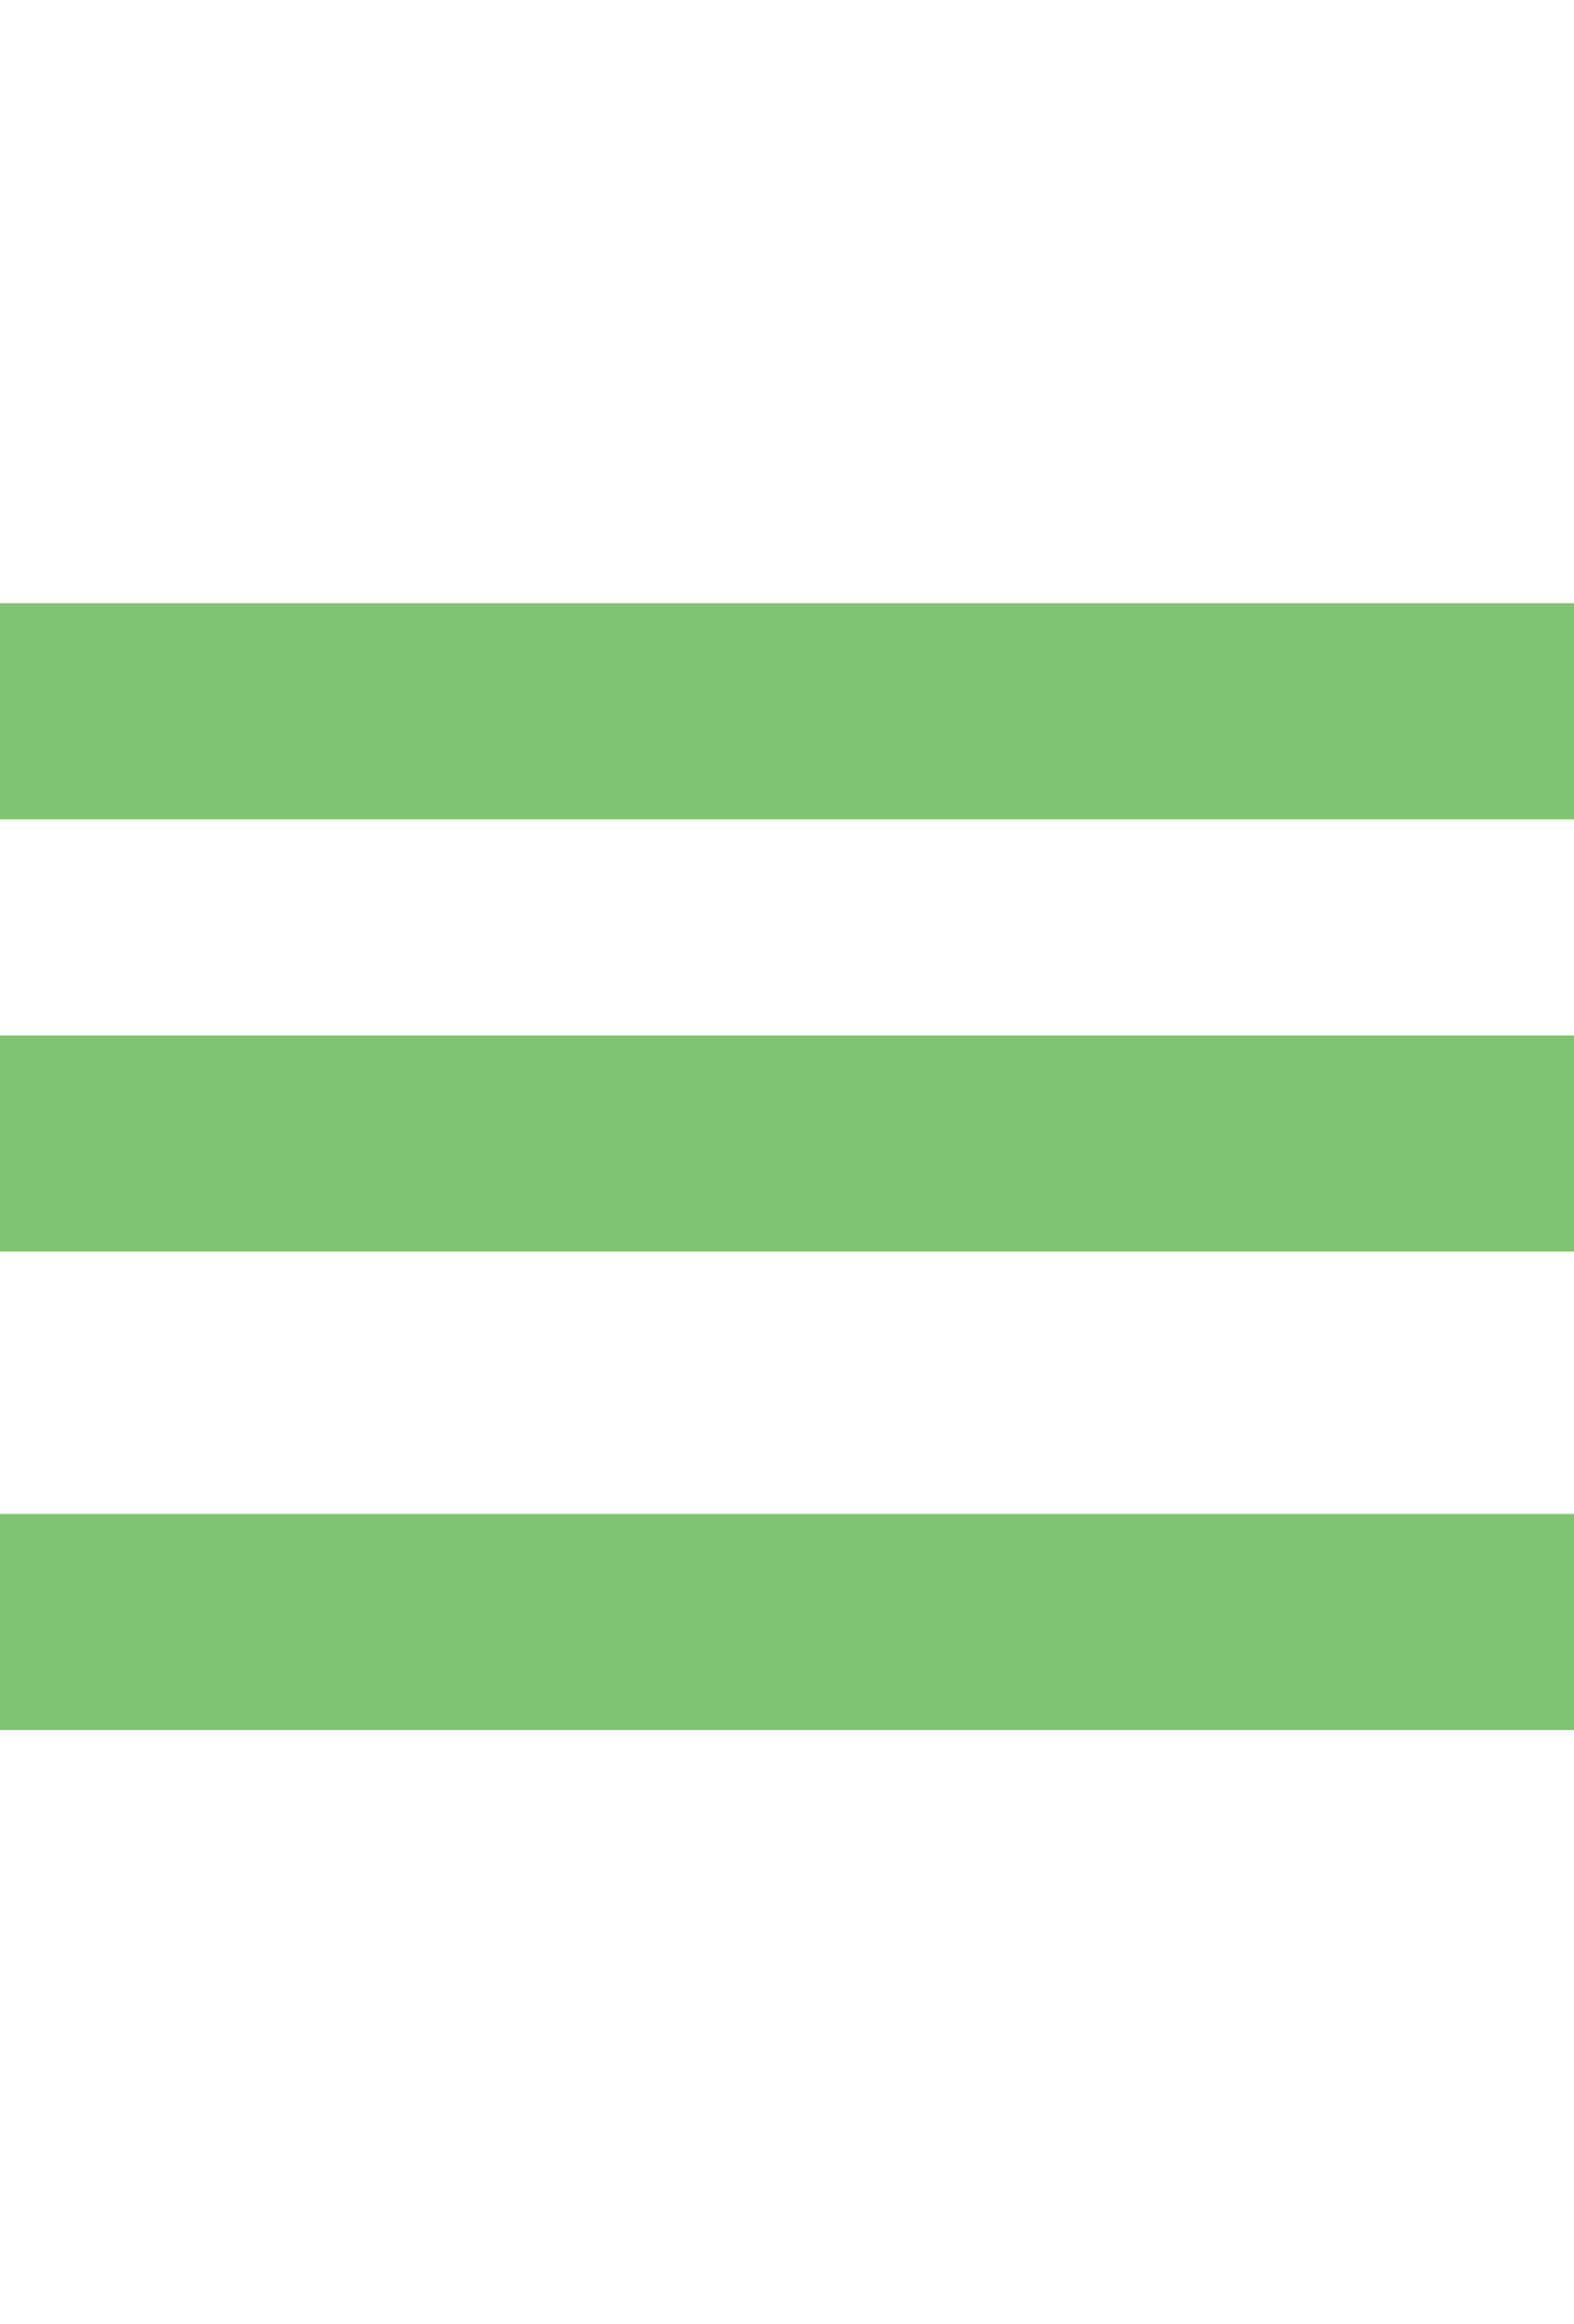
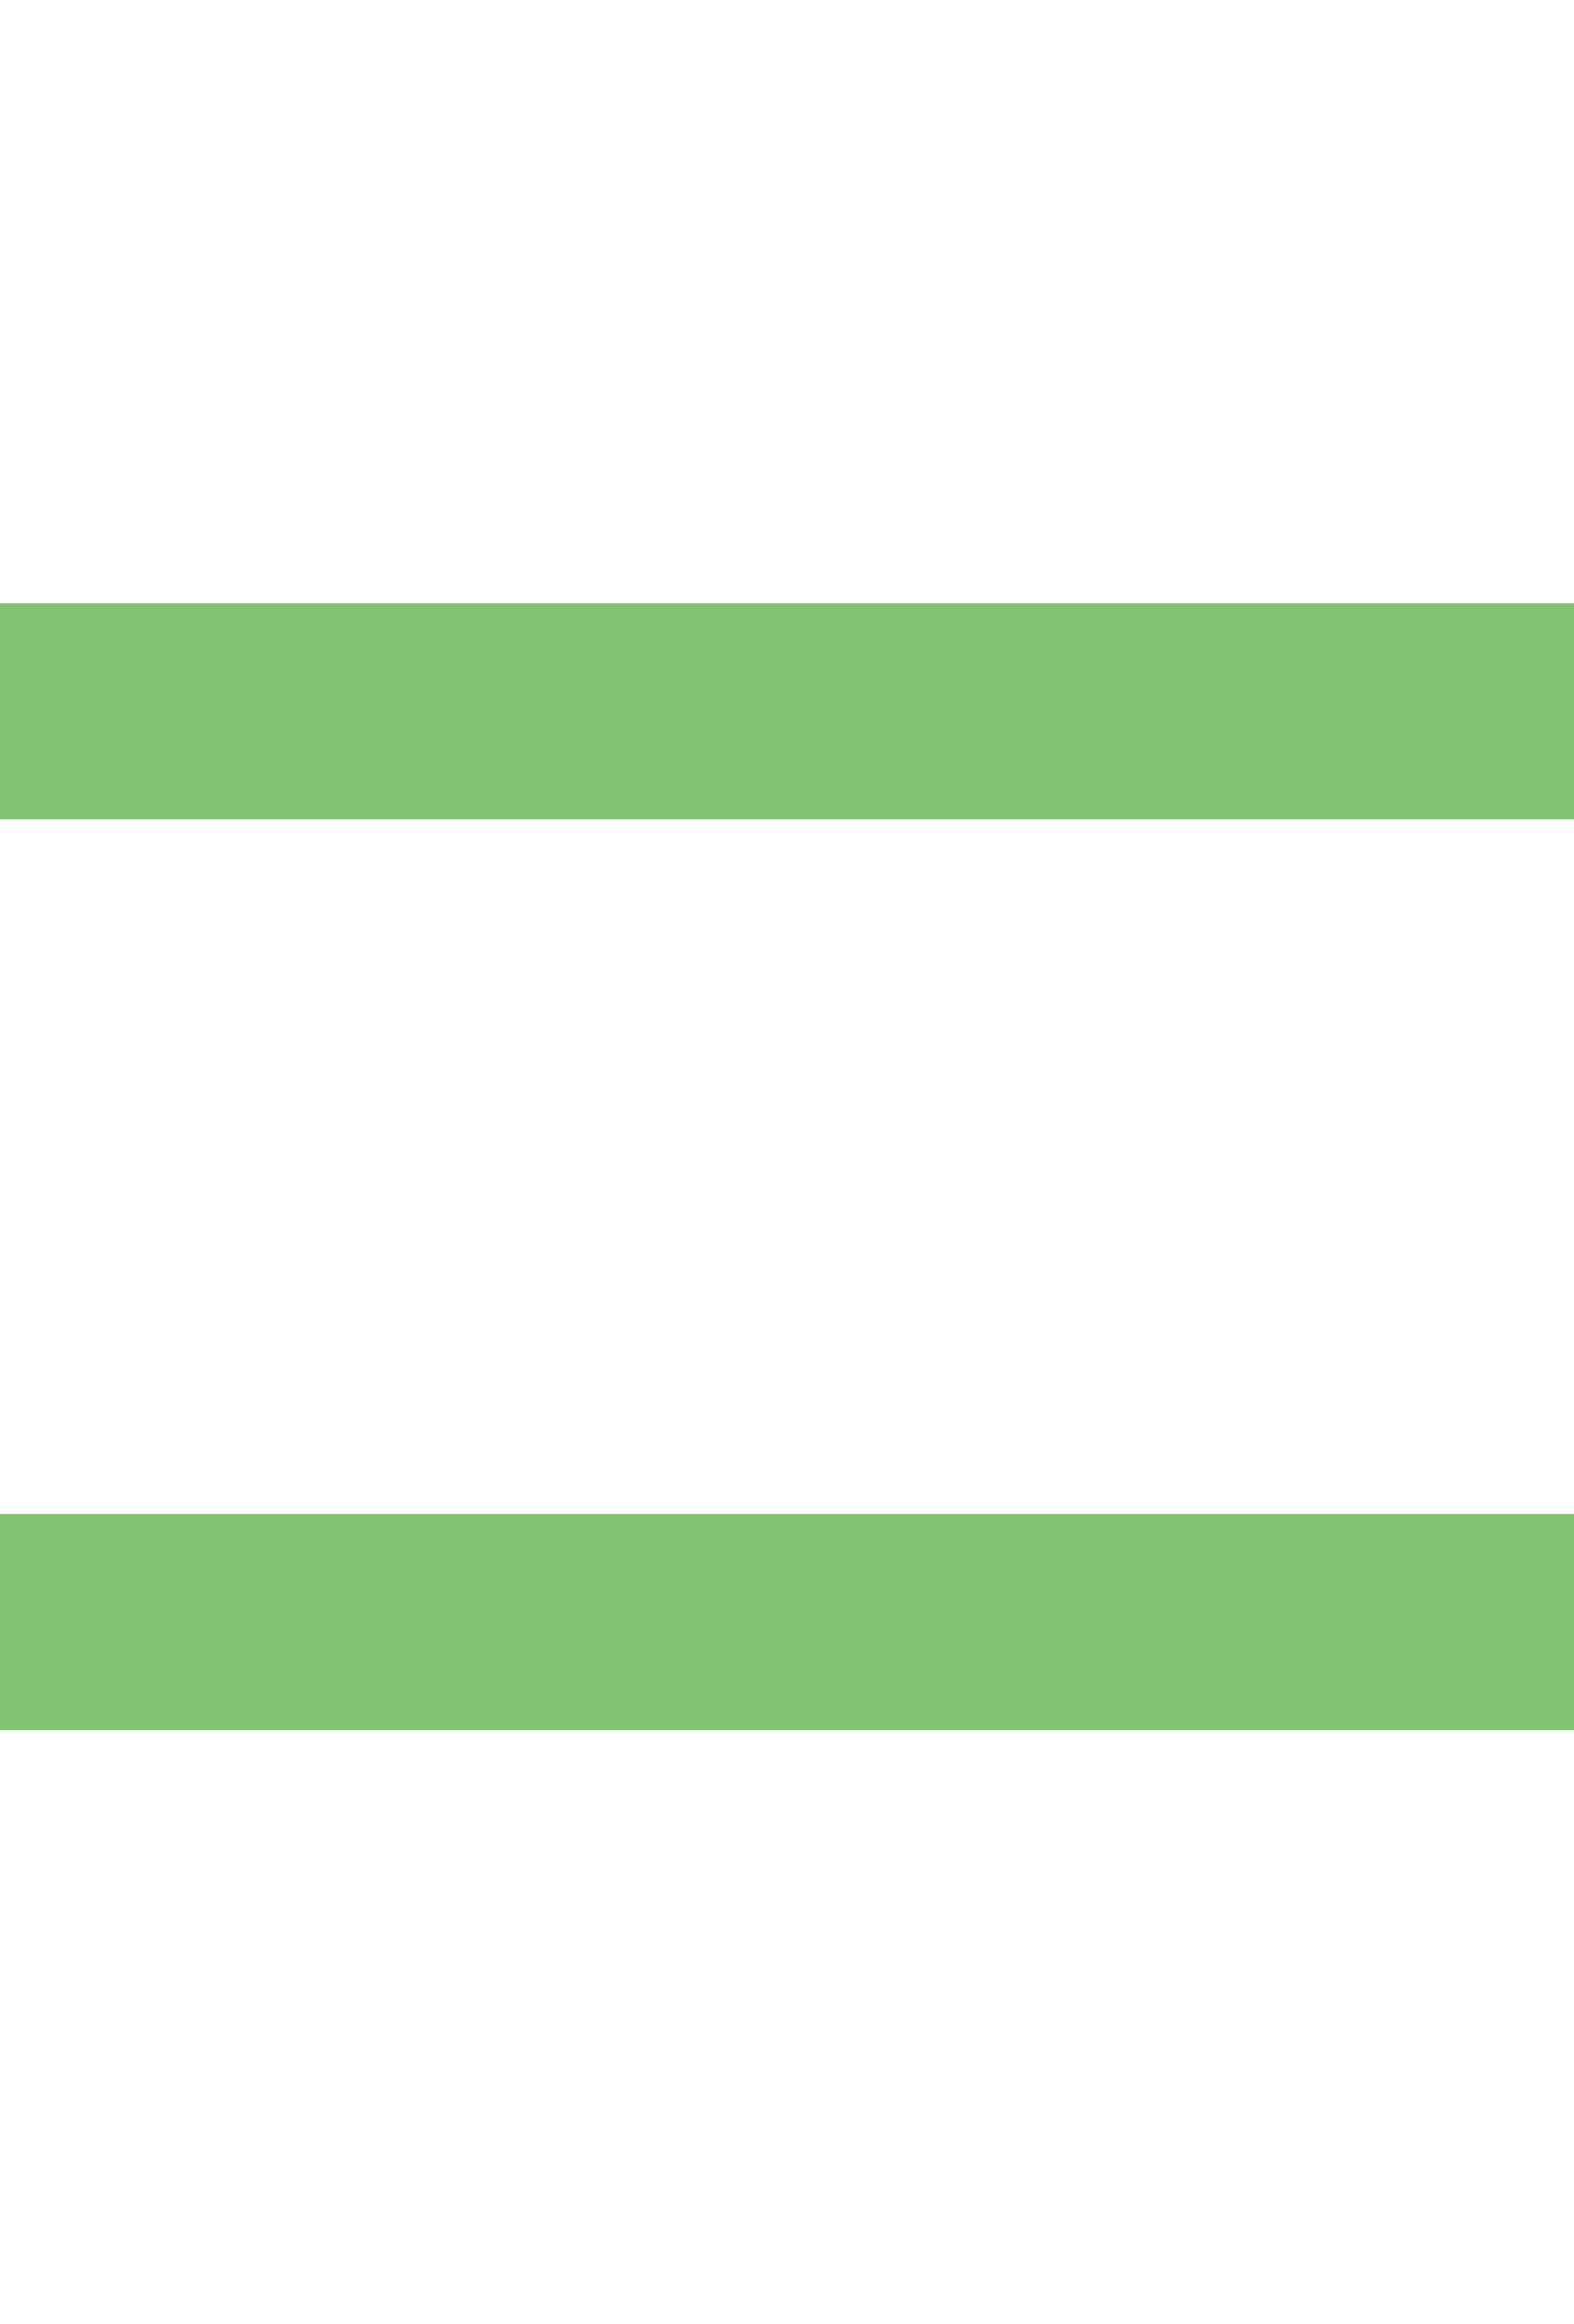
<svg xmlns="http://www.w3.org/2000/svg" version="1.1" id="Capa_1" x="0px" y="0px" width="50px" viewBox="0 0 102 73.8" style="enable-background:new 0 0 102 73.8;" xml:space="preserve">
  <style type="text/css">
	.st0{fill:none;stroke:#80C471;stroke-width:14;stroke-linecap:square;stroke-miterlimit:10;}
</style>
  <line class="st0" x1="6.2" y1="7.7" x2="95.4" y2="7.7" />
  <line class="st0" x1="6.2" y1="66.7" x2="95.4" y2="66.7" />
-   <line class="st0" x1="6.2" y1="35.7" x2="95.4" y2="35.7" />
</svg>